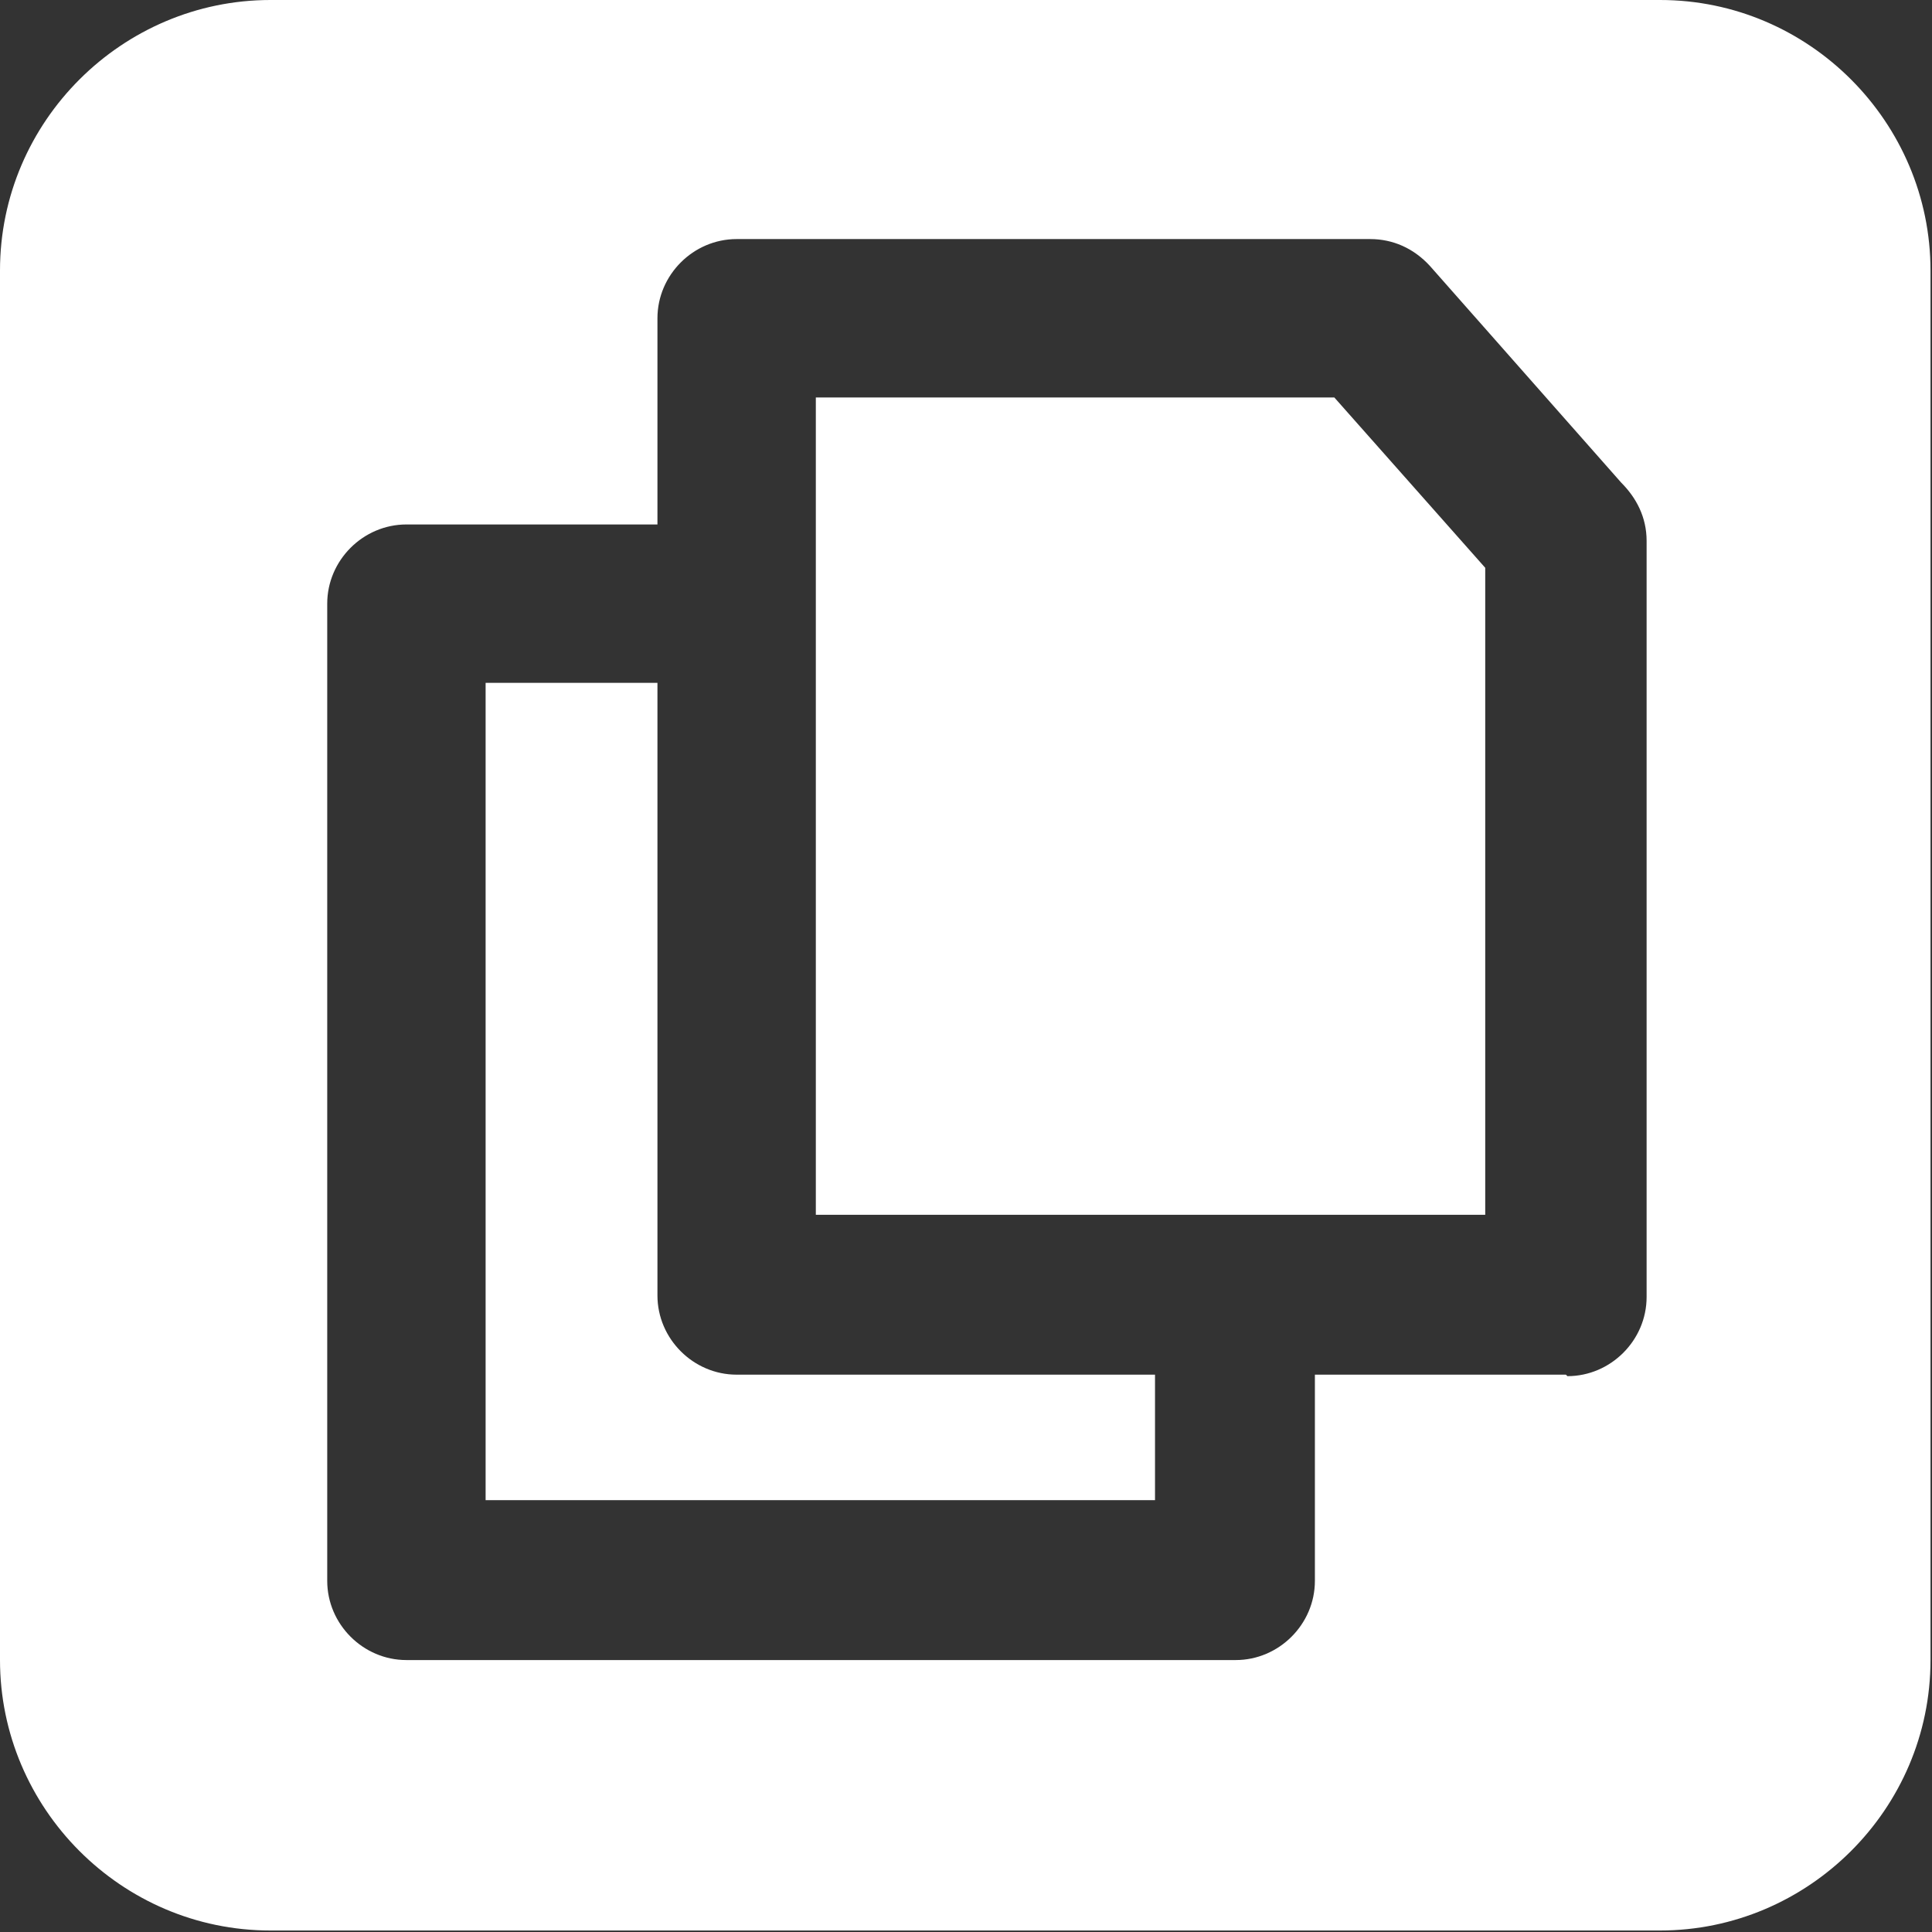
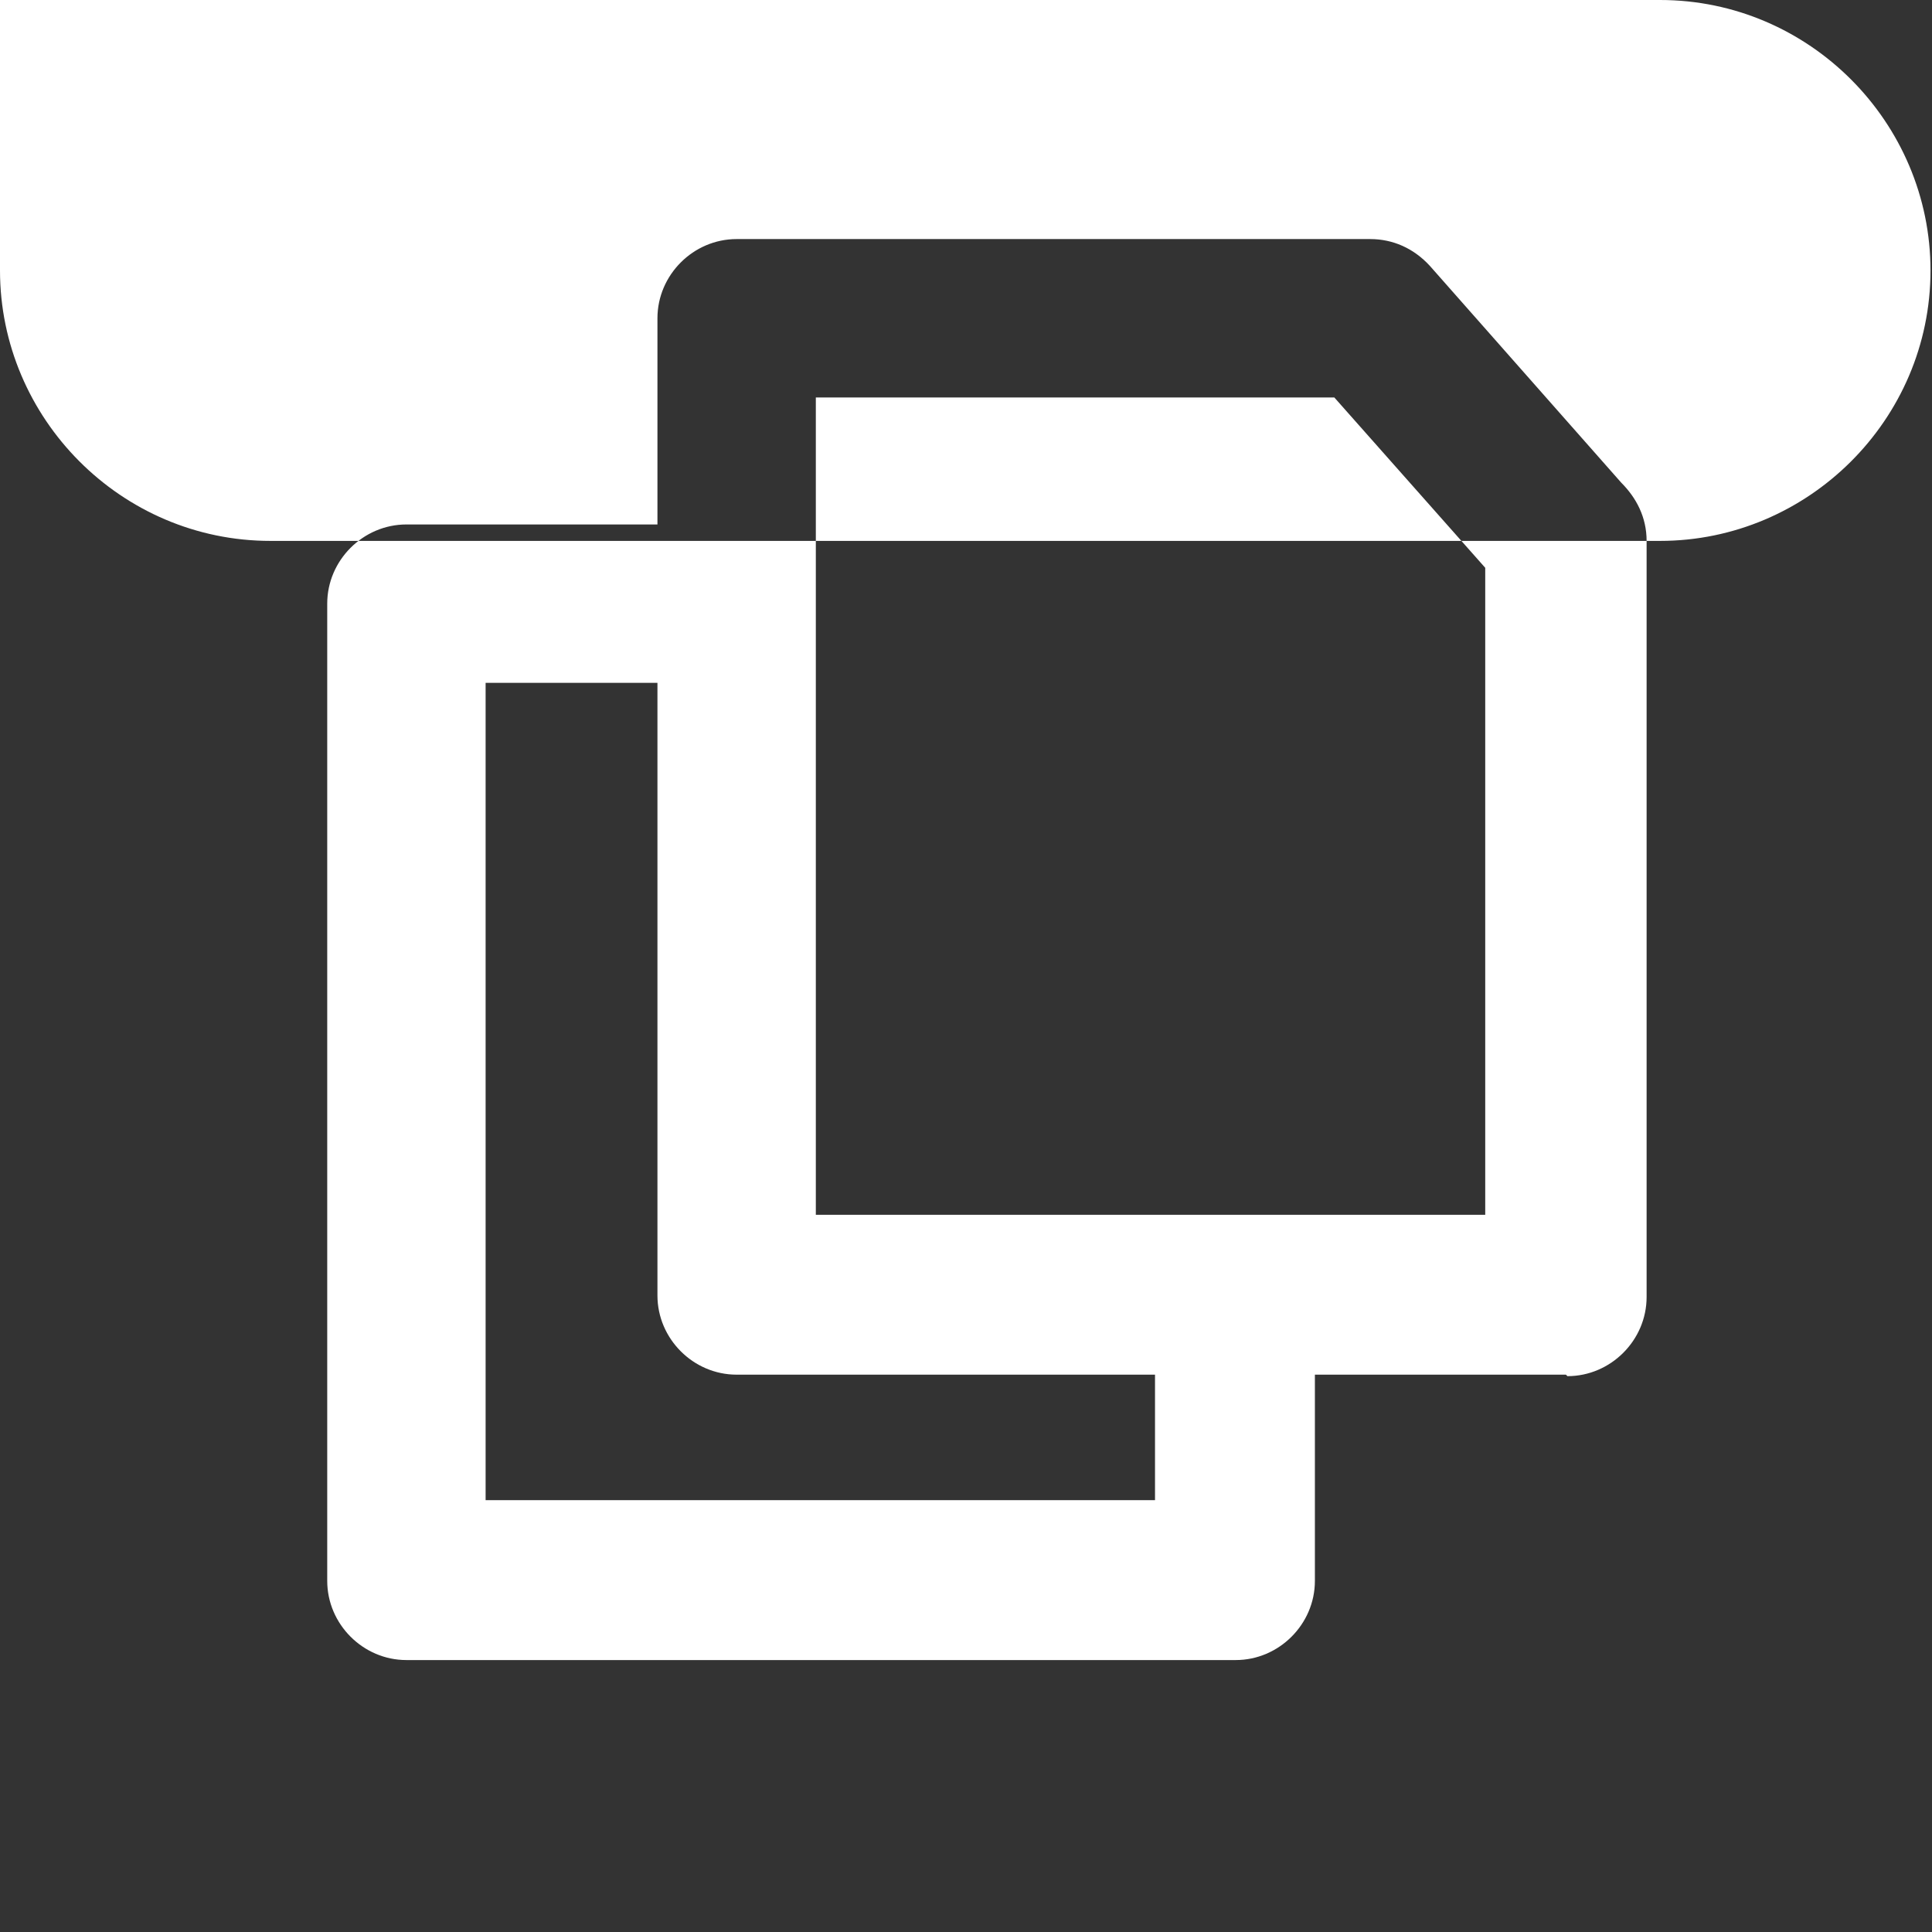
<svg xmlns="http://www.w3.org/2000/svg" xml:space="preserve" width="24px" height="24px" version="1.1" style="shape-rendering:geometricPrecision; text-rendering:geometricPrecision; image-rendering:optimizeQuality; fill-rule:evenodd; clip-rule:evenodd" viewBox="0 0 12.93 12.93">
  <rect x="0" y="0" width="12.93" height="12.93" fill="#333333" stroke="none" />
  <defs>
    <style type="text/css">
   
    .fil0 {fill:white}
   
  </style>
  </defs>
-   <path class="fil0" d="M1.81 0l9.3 0c1,0 1.81,0.82 1.81,1.81l0 9.3c0,1 -0.82,1.81 -1.81,1.81l-9.3 0c-1,0 -1.81,-0.82 -1.81,-1.81l0 -9.3c0,-1 0.82,-1.81 1.81,-1.81zm3.65 8.13l2.8 0 1.68 0 0 -4.33 -1.01 -1.14 -3.47 0 0 1.38 0 4.1zm5.02 1.07l-1.68 0 0 1.38c0,0.29 -0.24,0.53 -0.53,0.53l-5.55 0c-0.29,0 -0.53,-0.24 -0.53,-0.53l0 -6.54c0,-0.29 0.24,-0.53 0.53,-0.53l1.68 0 0 -1.38c0,-0.29 0.24,-0.53 0.53,-0.53l4.24 0c0.15,0 0.29,0.06 0.4,0.18l1.28 1.45c0.1,0.1 0.17,0.23 0.17,0.39l0 5.06c0,0.29 -0.24,0.53 -0.53,0.53zm-2.75 0l-2.8 0c-0.29,0 -0.53,-0.24 -0.53,-0.53l0 -4.1 -1.15 0 0 5.47 4.48 0 0 -0.84z" />
+   <path class="fil0" d="M1.81 0l9.3 0c1,0 1.81,0.82 1.81,1.81c0,1 -0.82,1.81 -1.81,1.81l-9.3 0c-1,0 -1.81,-0.82 -1.81,-1.81l0 -9.3c0,-1 0.82,-1.81 1.81,-1.81zm3.65 8.13l2.8 0 1.68 0 0 -4.33 -1.01 -1.14 -3.47 0 0 1.38 0 4.1zm5.02 1.07l-1.68 0 0 1.38c0,0.29 -0.24,0.53 -0.53,0.53l-5.55 0c-0.29,0 -0.53,-0.24 -0.53,-0.53l0 -6.54c0,-0.29 0.24,-0.53 0.53,-0.53l1.68 0 0 -1.38c0,-0.29 0.24,-0.53 0.53,-0.53l4.24 0c0.15,0 0.29,0.06 0.4,0.18l1.28 1.45c0.1,0.1 0.17,0.23 0.17,0.39l0 5.06c0,0.29 -0.24,0.53 -0.53,0.53zm-2.75 0l-2.8 0c-0.29,0 -0.53,-0.24 -0.53,-0.53l0 -4.1 -1.15 0 0 5.47 4.48 0 0 -0.84z" />
</svg>